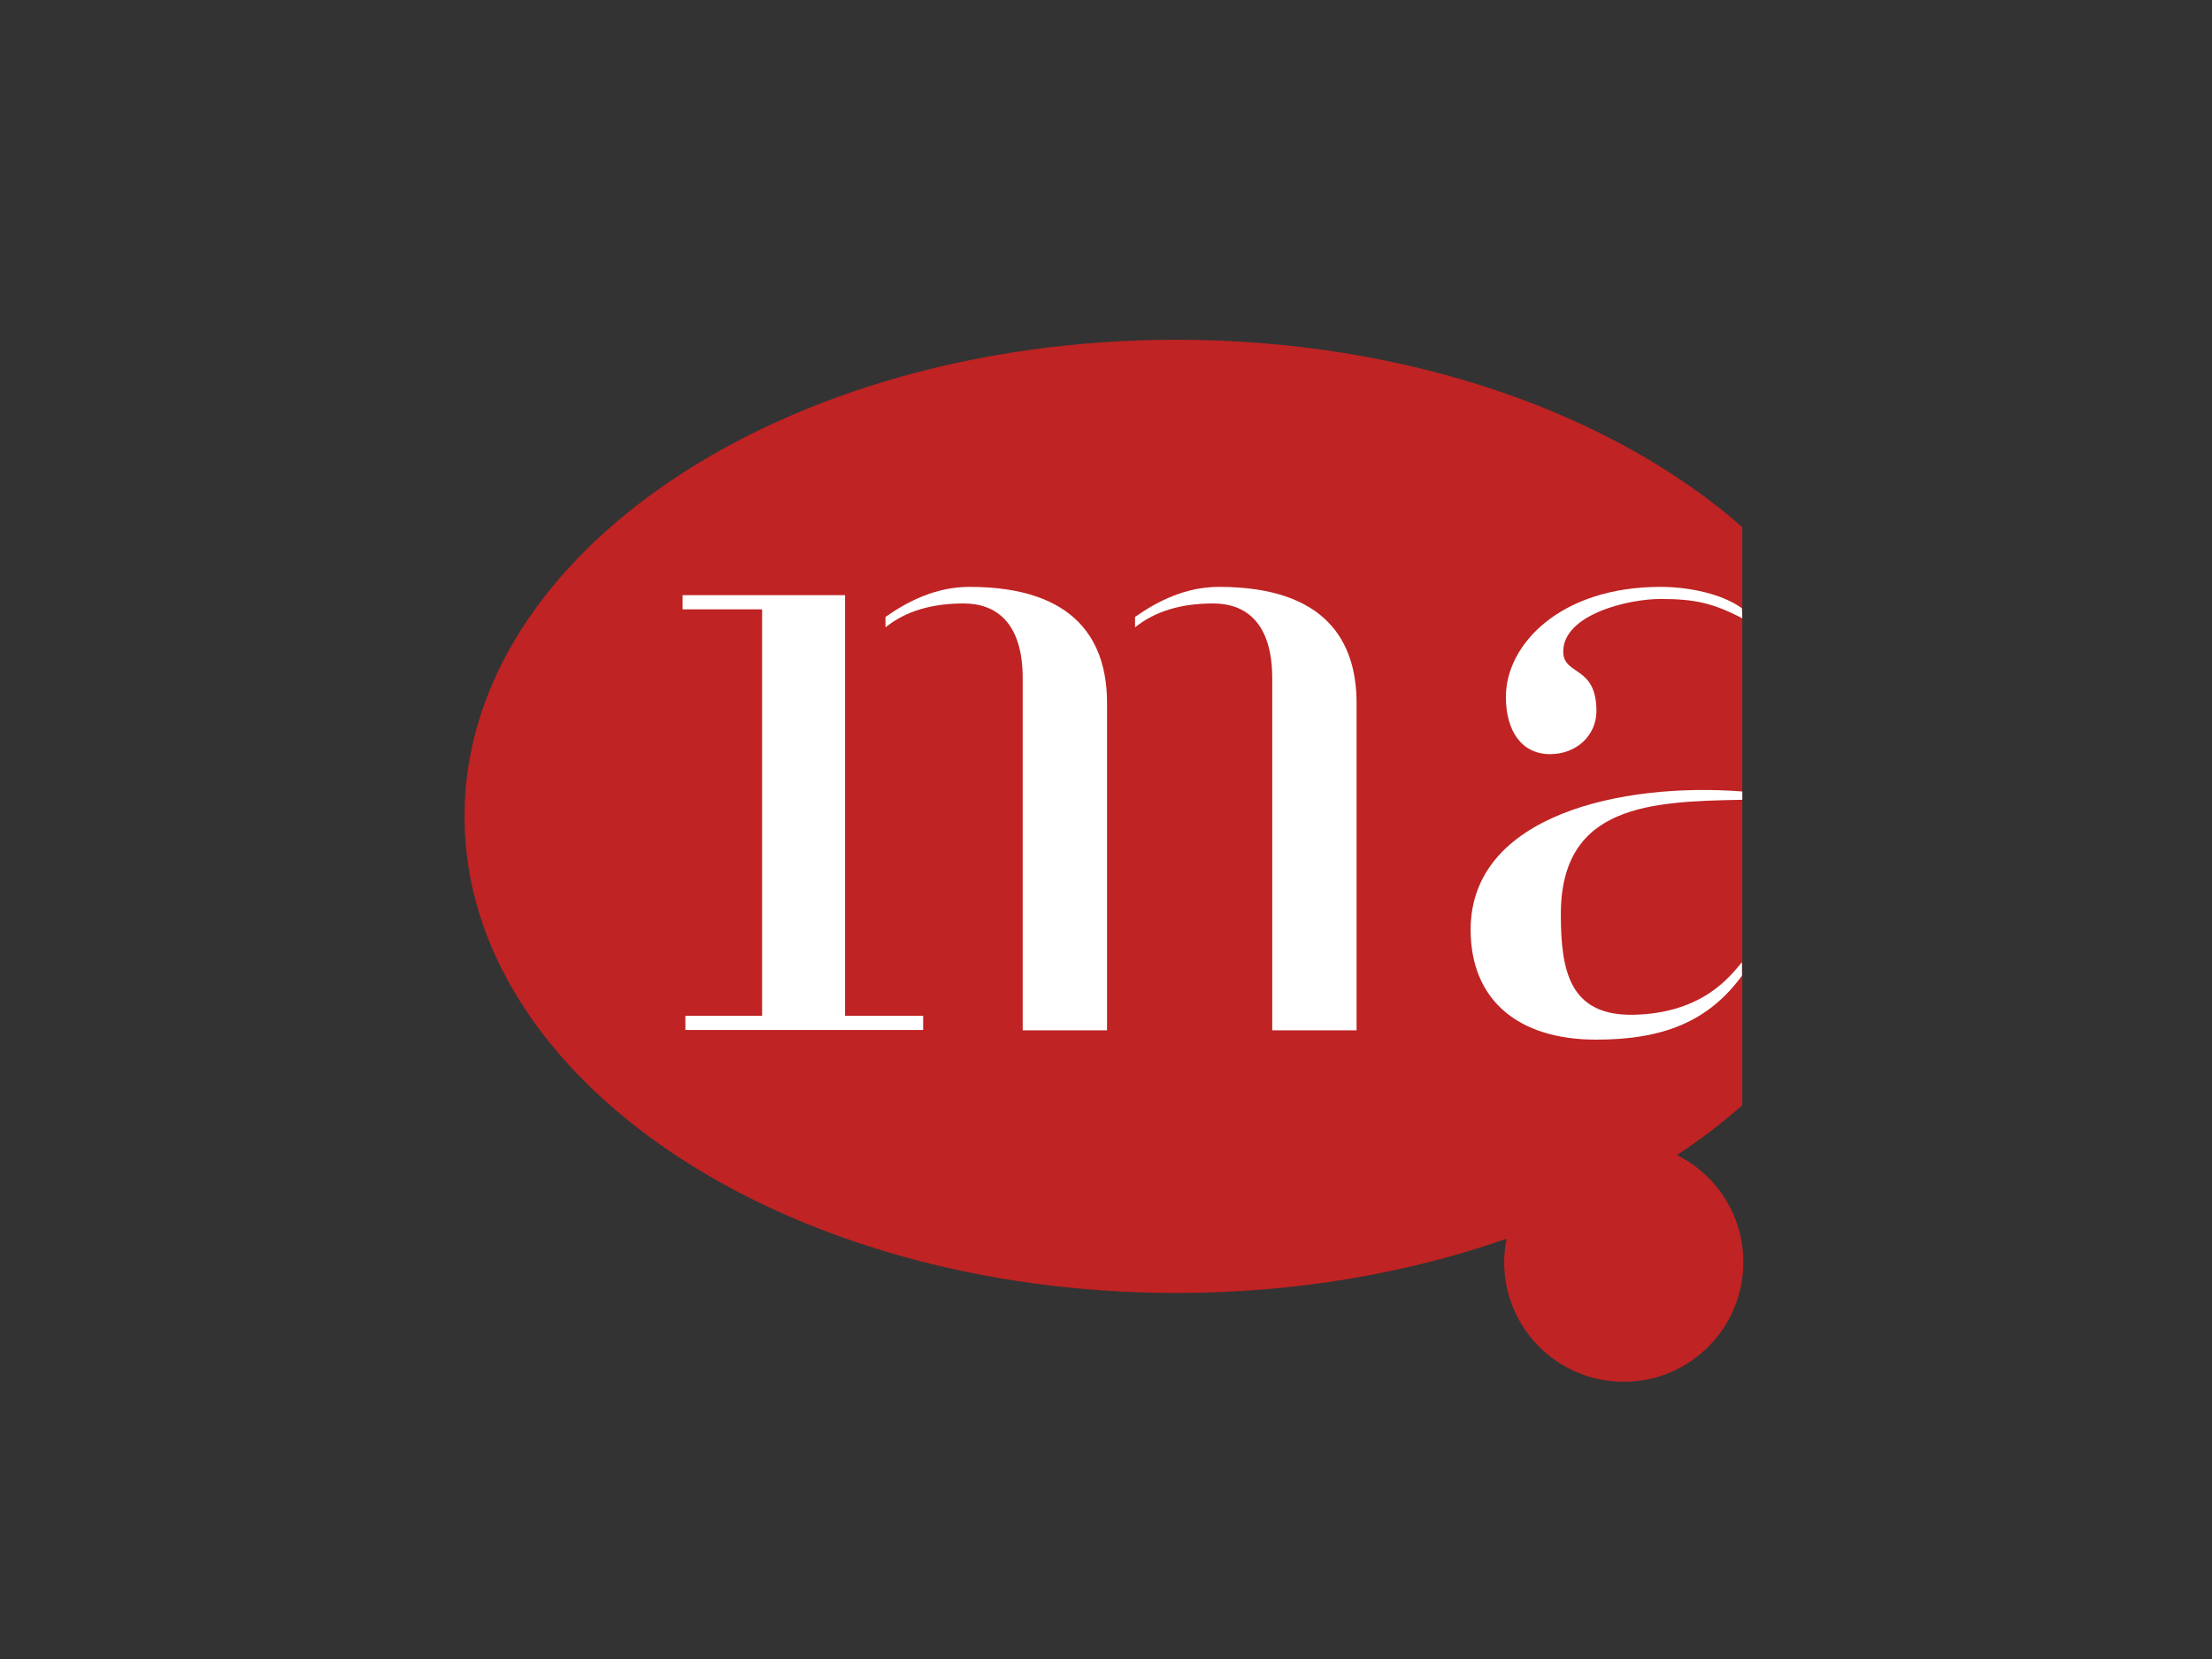
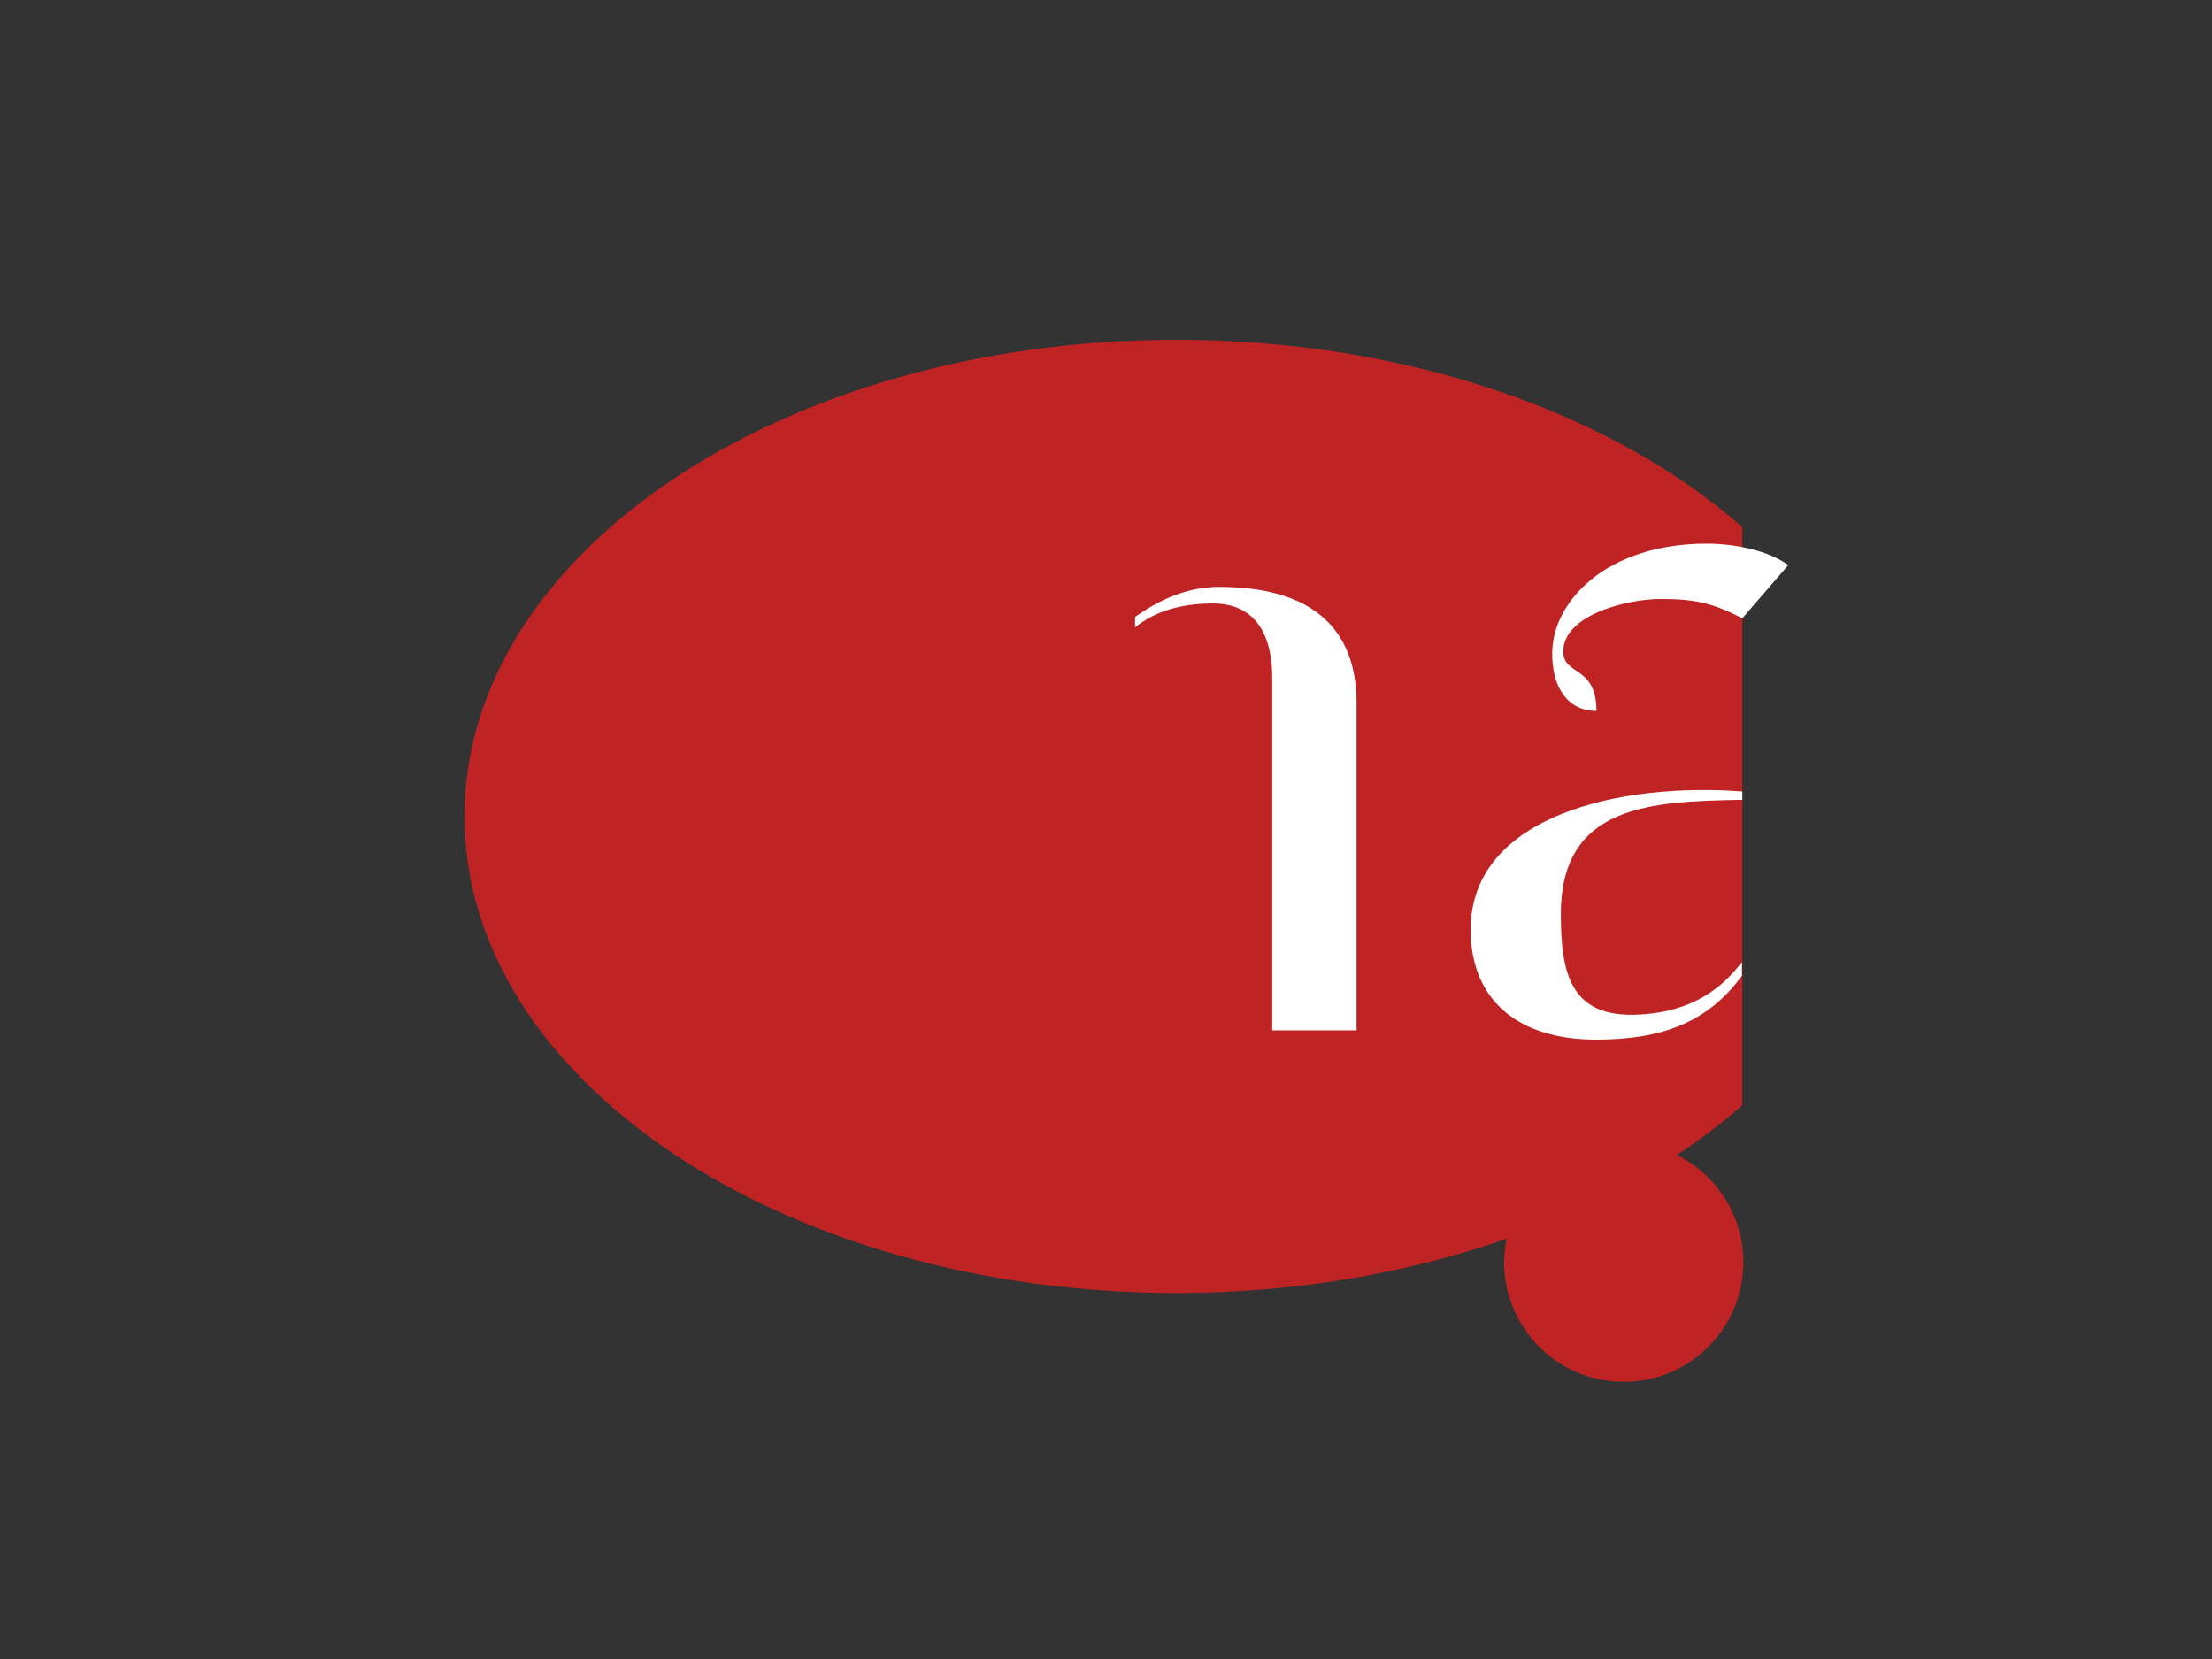
<svg xmlns="http://www.w3.org/2000/svg" version="1.1" id="Lag_1" x="0px" y="0px" viewBox="0 0 640 480" style="enable-background:new 0 0 640 480;" xml:space="preserve">
  <rect x="0" y="0" width="640" height="480" fill="#333333" stroke="none" />
  <style type="text/css">
	.st0{fill:#BF2323;}
	.st1{fill:#FFFFFF;}
</style>
  <g>
    <g>
      <path class="st0" d="M504.1,319.8c0,0,0-167.1,0-167.3c-37.6-33-97-54.2-163.7-54.2c-113.8,0-206,61.7-206,137.9    c0,76.2,92.2,137.9,206,137.9c34.5,0,66.9-5.7,95.5-15.7c-0.4,2.2-0.7,4.5-0.7,6.8c0,19.1,15.5,34.6,34.6,34.6    c19.1,0,34.6-15.5,34.6-34.6c0-13.6-7.8-25.3-19.2-31C492,329.7,498.3,324.9,504.1,319.8" />
    </g>
    <g>
-       <polygon class="st1" points="220.5,176.3 197.5,176.3 197.5,172.2 244.5,172.2 244.5,293.9 267.1,293.9 267.1,298 198.3,298     198.3,293.9 220.5,293.9 220.5,176.3   " />
-       <path class="st1" d="M504.1,178.9c-8.4-4.4-13.8-5.6-23.6-5.6c-9.7,0-28.2,4.6-28.2,15.2c0,7.1,9.6,3.9,9.6,17.2    c0,7.1-5.8,12.5-13.4,12.5c-8.1,0-12.8-6.5-12.8-16.6c0-15.1,15.7-31.8,44.7-31.8c8.5,0,18,2.1,23.6,6.2L504.1,178.9L504.1,178.9z    " />
+       <path class="st1" d="M504.1,178.9c-8.4-4.4-13.8-5.6-23.6-5.6c-9.7,0-28.2,4.6-28.2,15.2c0,7.1,9.6,3.9,9.6,17.2    c-8.1,0-12.8-6.5-12.8-16.6c0-15.1,15.7-31.8,44.7-31.8c8.5,0,18,2.1,23.6,6.2L504.1,178.9L504.1,178.9z    " />
      <path class="st1" d="M472.8,293.6c-18.6,0.4-21.2-12.5-21.2-29.1c0-31.8,26.2-32.6,52.5-33.1v-2.4c-34.8-2.7-78.6,6.8-78.6,40    c0,20.2,13.6,31.8,36.3,31.8c19.2,0,32.4-5.1,42.2-18.5l0-3.9C500.9,282,493.1,293.1,472.8,293.6L472.8,293.6z" />
-       <path class="st1" d="M256.2,178.5c6.8-4.8,14.9-8.7,24.3-8.7c31.1,0,39.8,16,39.8,33.6l0,94.7h-24.4l0-101.8    c0-16.3-7.8-21.7-17.1-21.7c-9,0-16.6,2.1-22.6,6.9L256.2,178.5L256.2,178.5z" />
      <path class="st1" d="M328.4,178.5c6.8-4.8,14.9-8.7,24.3-8.7c31.1,0,39.8,16,39.8,33.6l0,94.7h-24.4l0-101.8    c0-16.3-7.8-21.7-17.1-21.7c-9,0-16.6,2.1-22.6,6.9L328.4,178.5L328.4,178.5z" />
    </g>
  </g>
</svg>